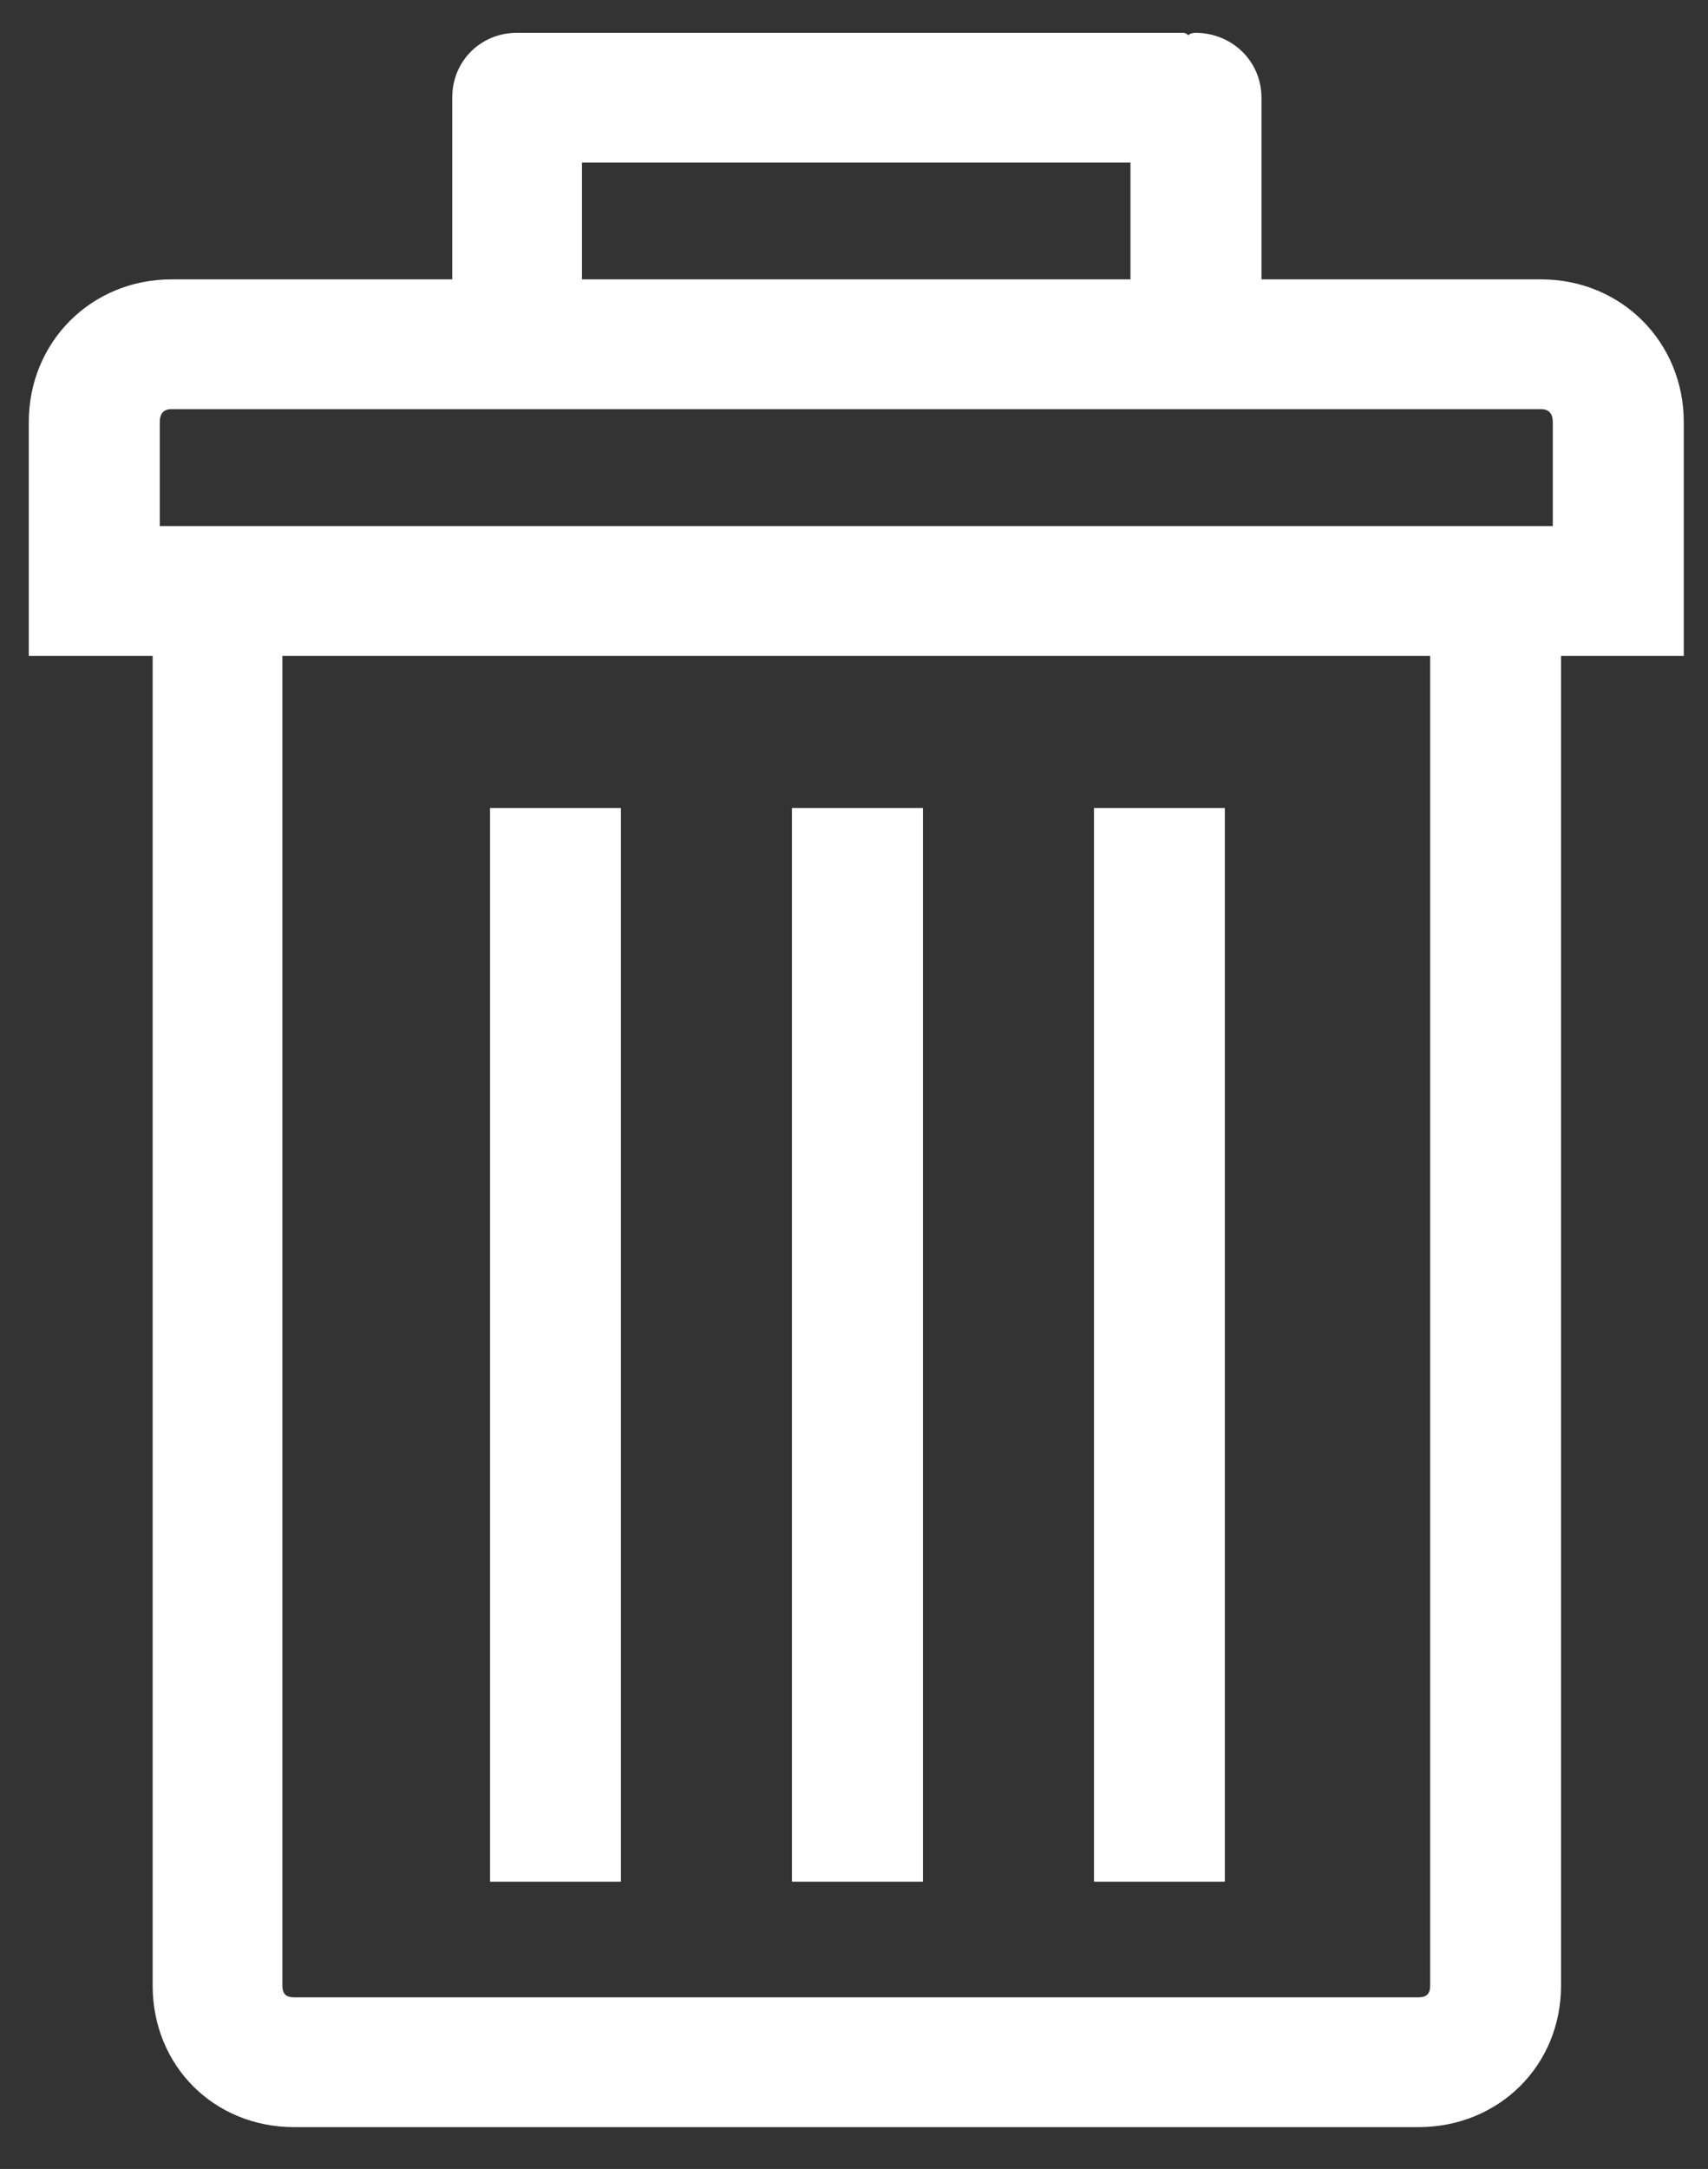
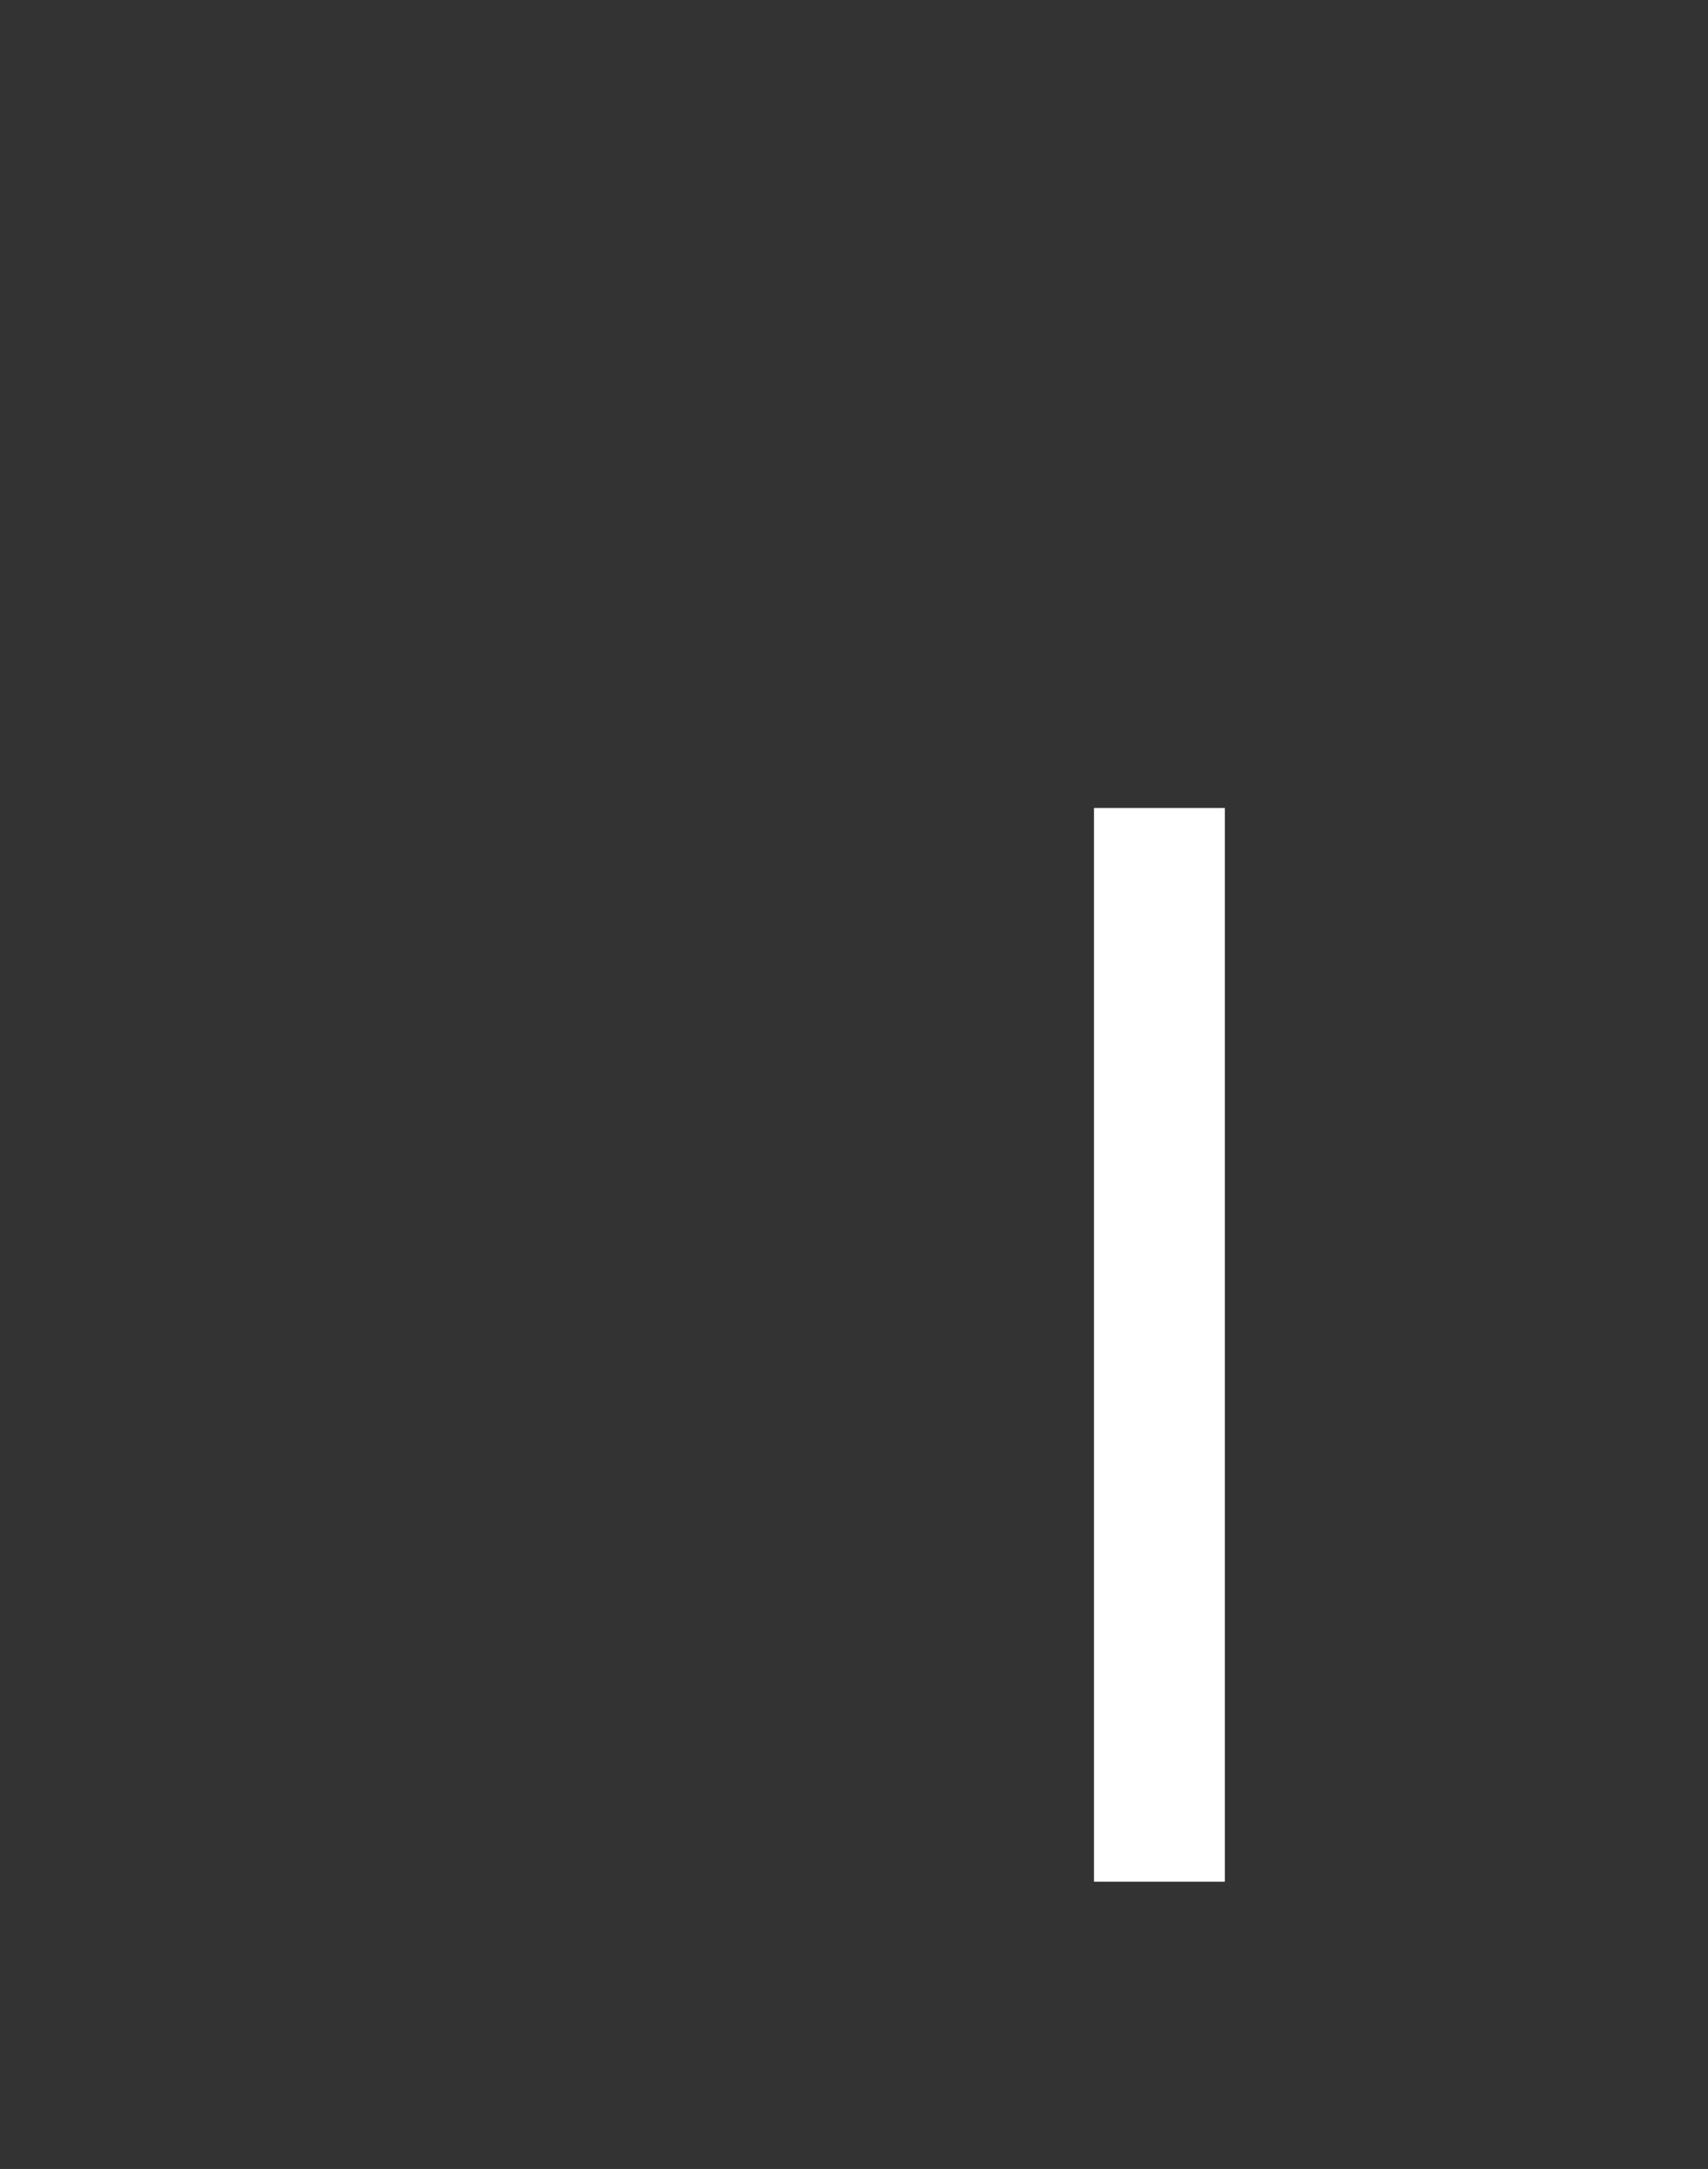
<svg xmlns="http://www.w3.org/2000/svg" version="1.1" id="Layer_1" x="0px" y="0px" viewBox="0 0 54.298 68.936" style="enable-background:new 0 0 54.298 68.936;" xml:space="preserve">
  <rect x="0" y="0" width="54.298" height="68.936" fill="#333333" stroke="none" />
  <g>
-     <path style="fill:#FFFFFF;" d="M48.989,8.879h-8.886V3.106c0-1.164-0.938-2.063-2.102-2.063c-0.113,0-0.188,0.039-0.223,0.075   c-0.039-0.036-0.113-0.075-0.152-0.075H16.438c-1.16,0-2.062,0.899-2.062,2.063v5.773H5.454c-2.551,0-4.539,1.989-4.539,4.539   v7.426h3.938v42.262c0,2.551,1.949,4.5,4.5,4.5h35.738c2.551,0,4.535-1.949,4.535-4.5V20.844h3.902v-7.426   C53.528,10.868,51.54,8.879,48.989,8.879L48.989,8.879z M18.501,5.168h17.437v3.711H18.501V5.168z M45.466,63.106   c0,0.262-0.113,0.375-0.375,0.375H9.353c-0.262,0-0.376-0.113-0.376-0.375V20.844h36.489V63.106z M49.364,16.719H5.079v-3.301   c0-0.261,0.109-0.414,0.375-0.414h43.535c0.262,0,0.375,0.153,0.375,0.414V16.719z M49.364,16.719" />
    <rect x="34.778" y="25.68" style="fill:#FFFFFF;" width="4.16" height="34.125" />
-     <rect x="25.177" y="25.68" style="fill:#FFFFFF;" width="4.164" height="34.125" />
-     <rect x="15.579" y="25.68" style="fill:#FFFFFF;" width="4.16" height="34.125" />
  </g>
</svg>